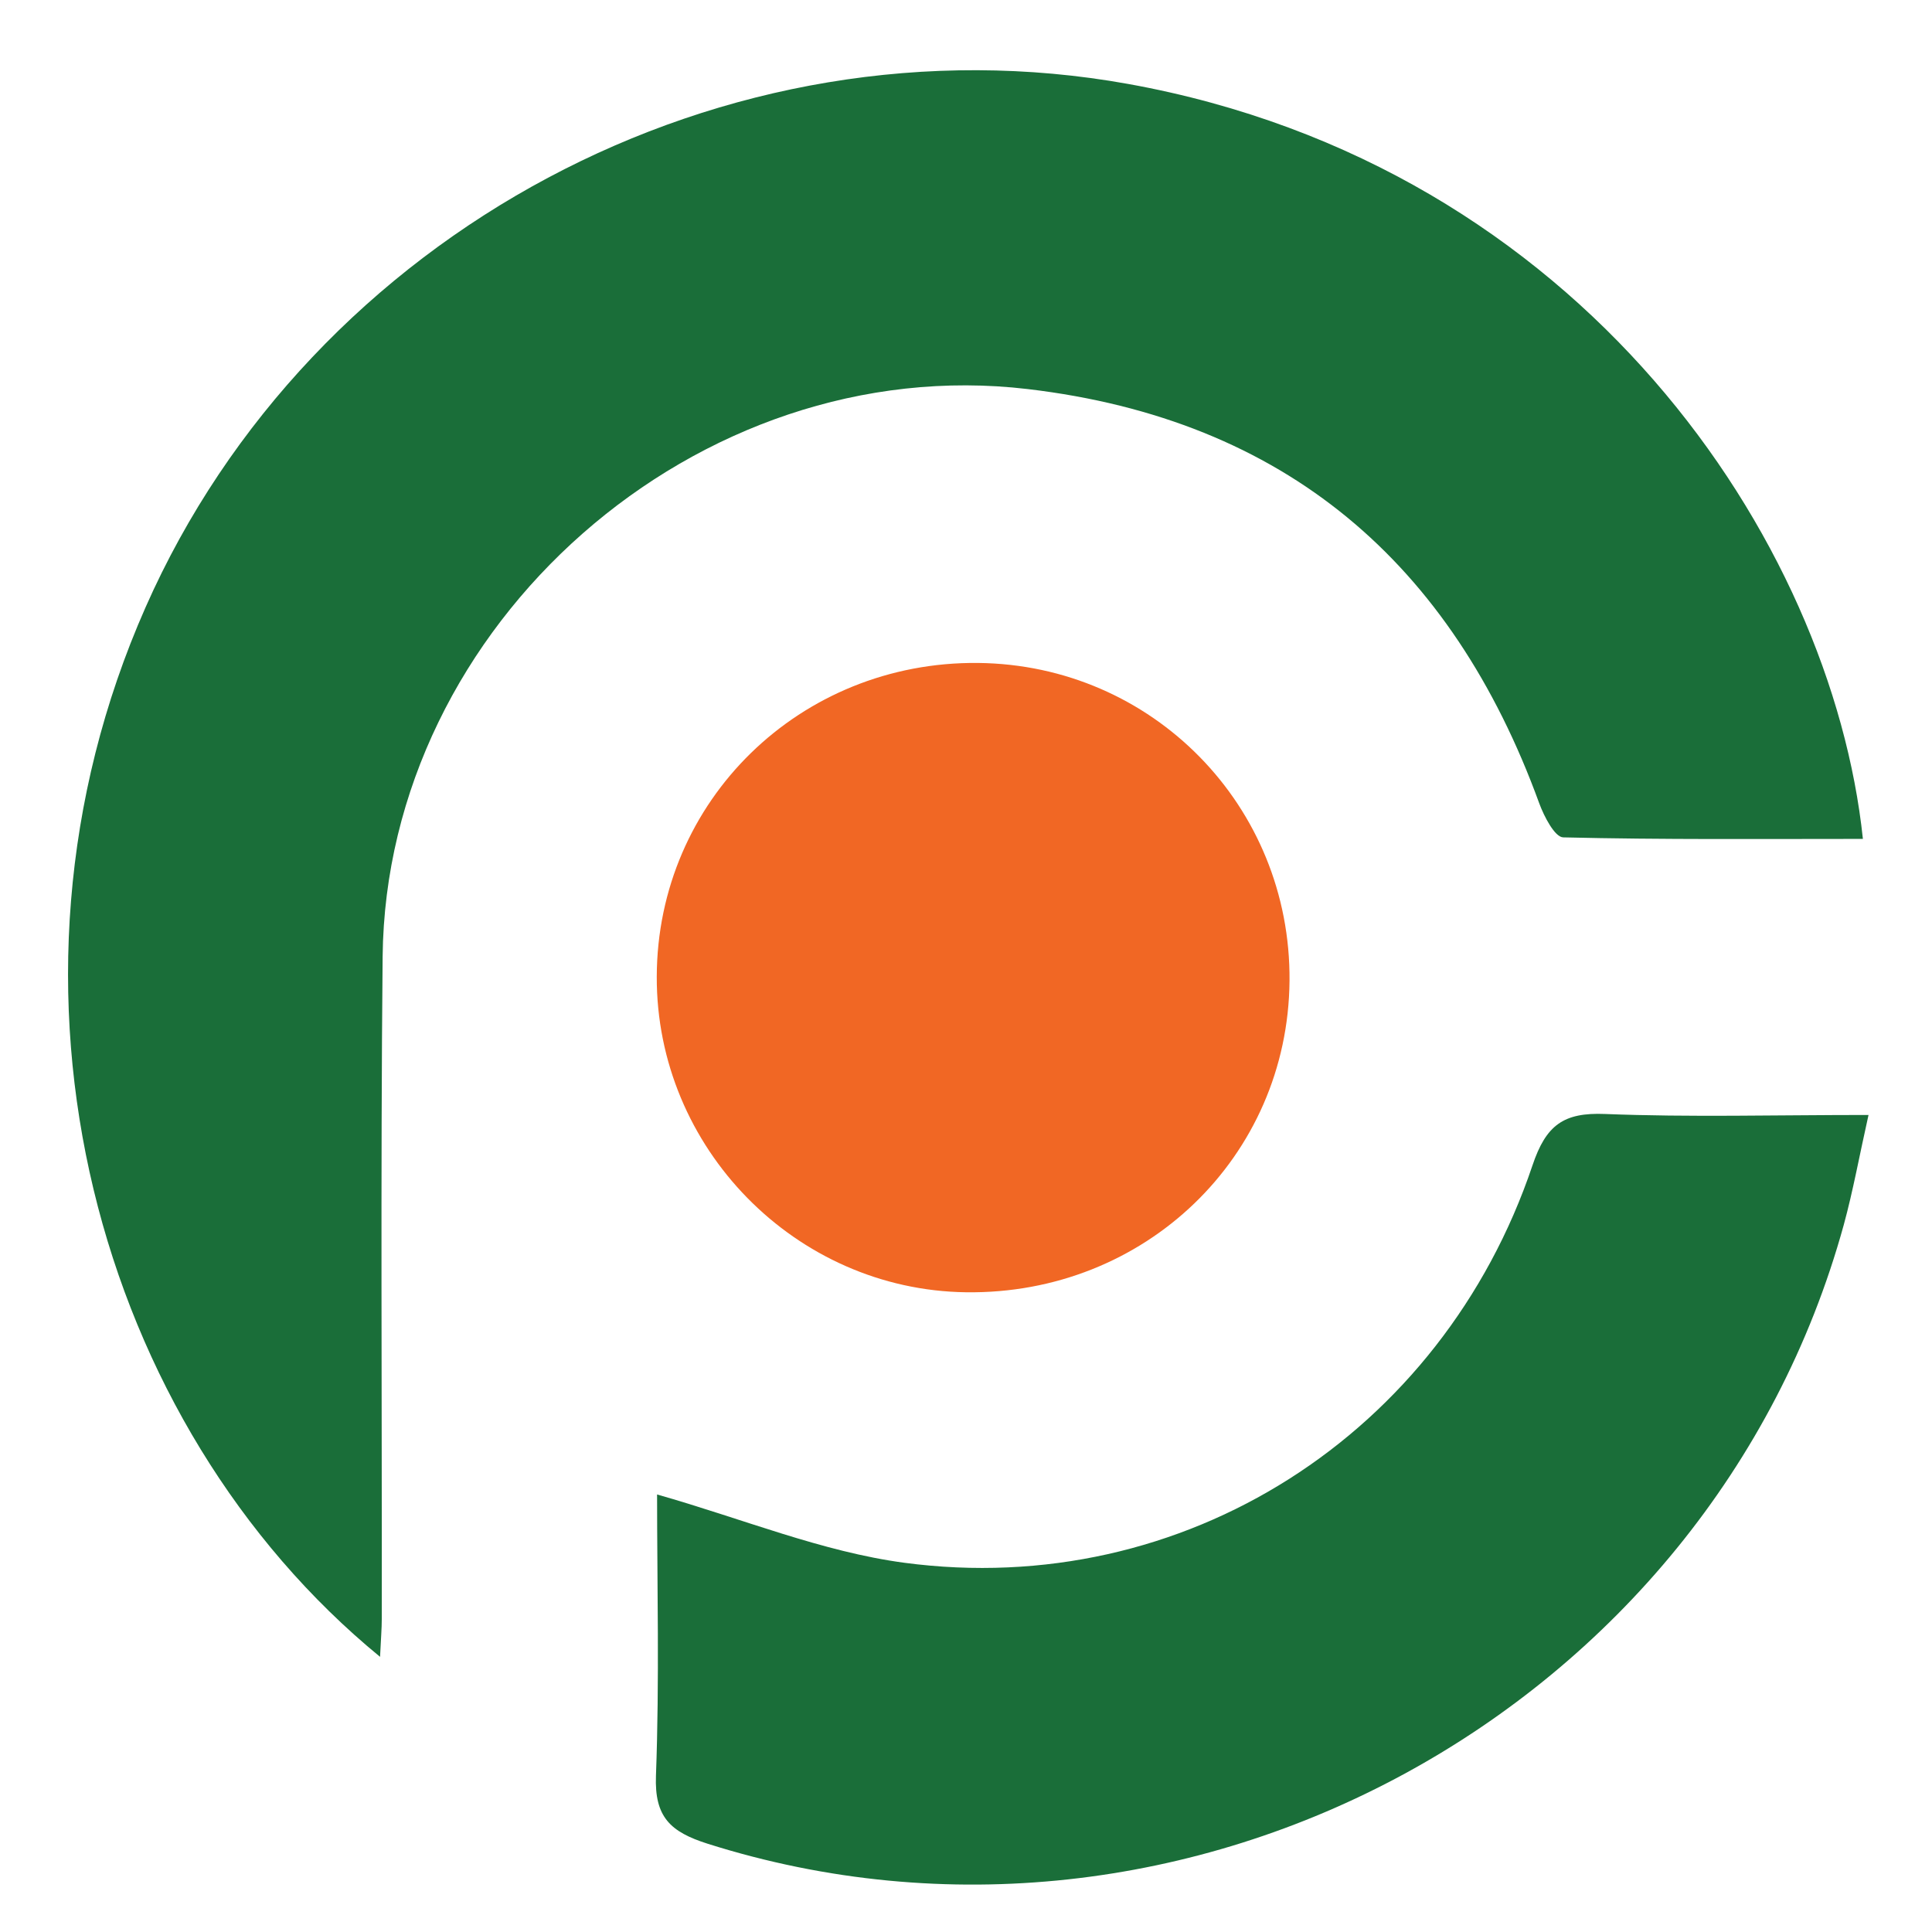
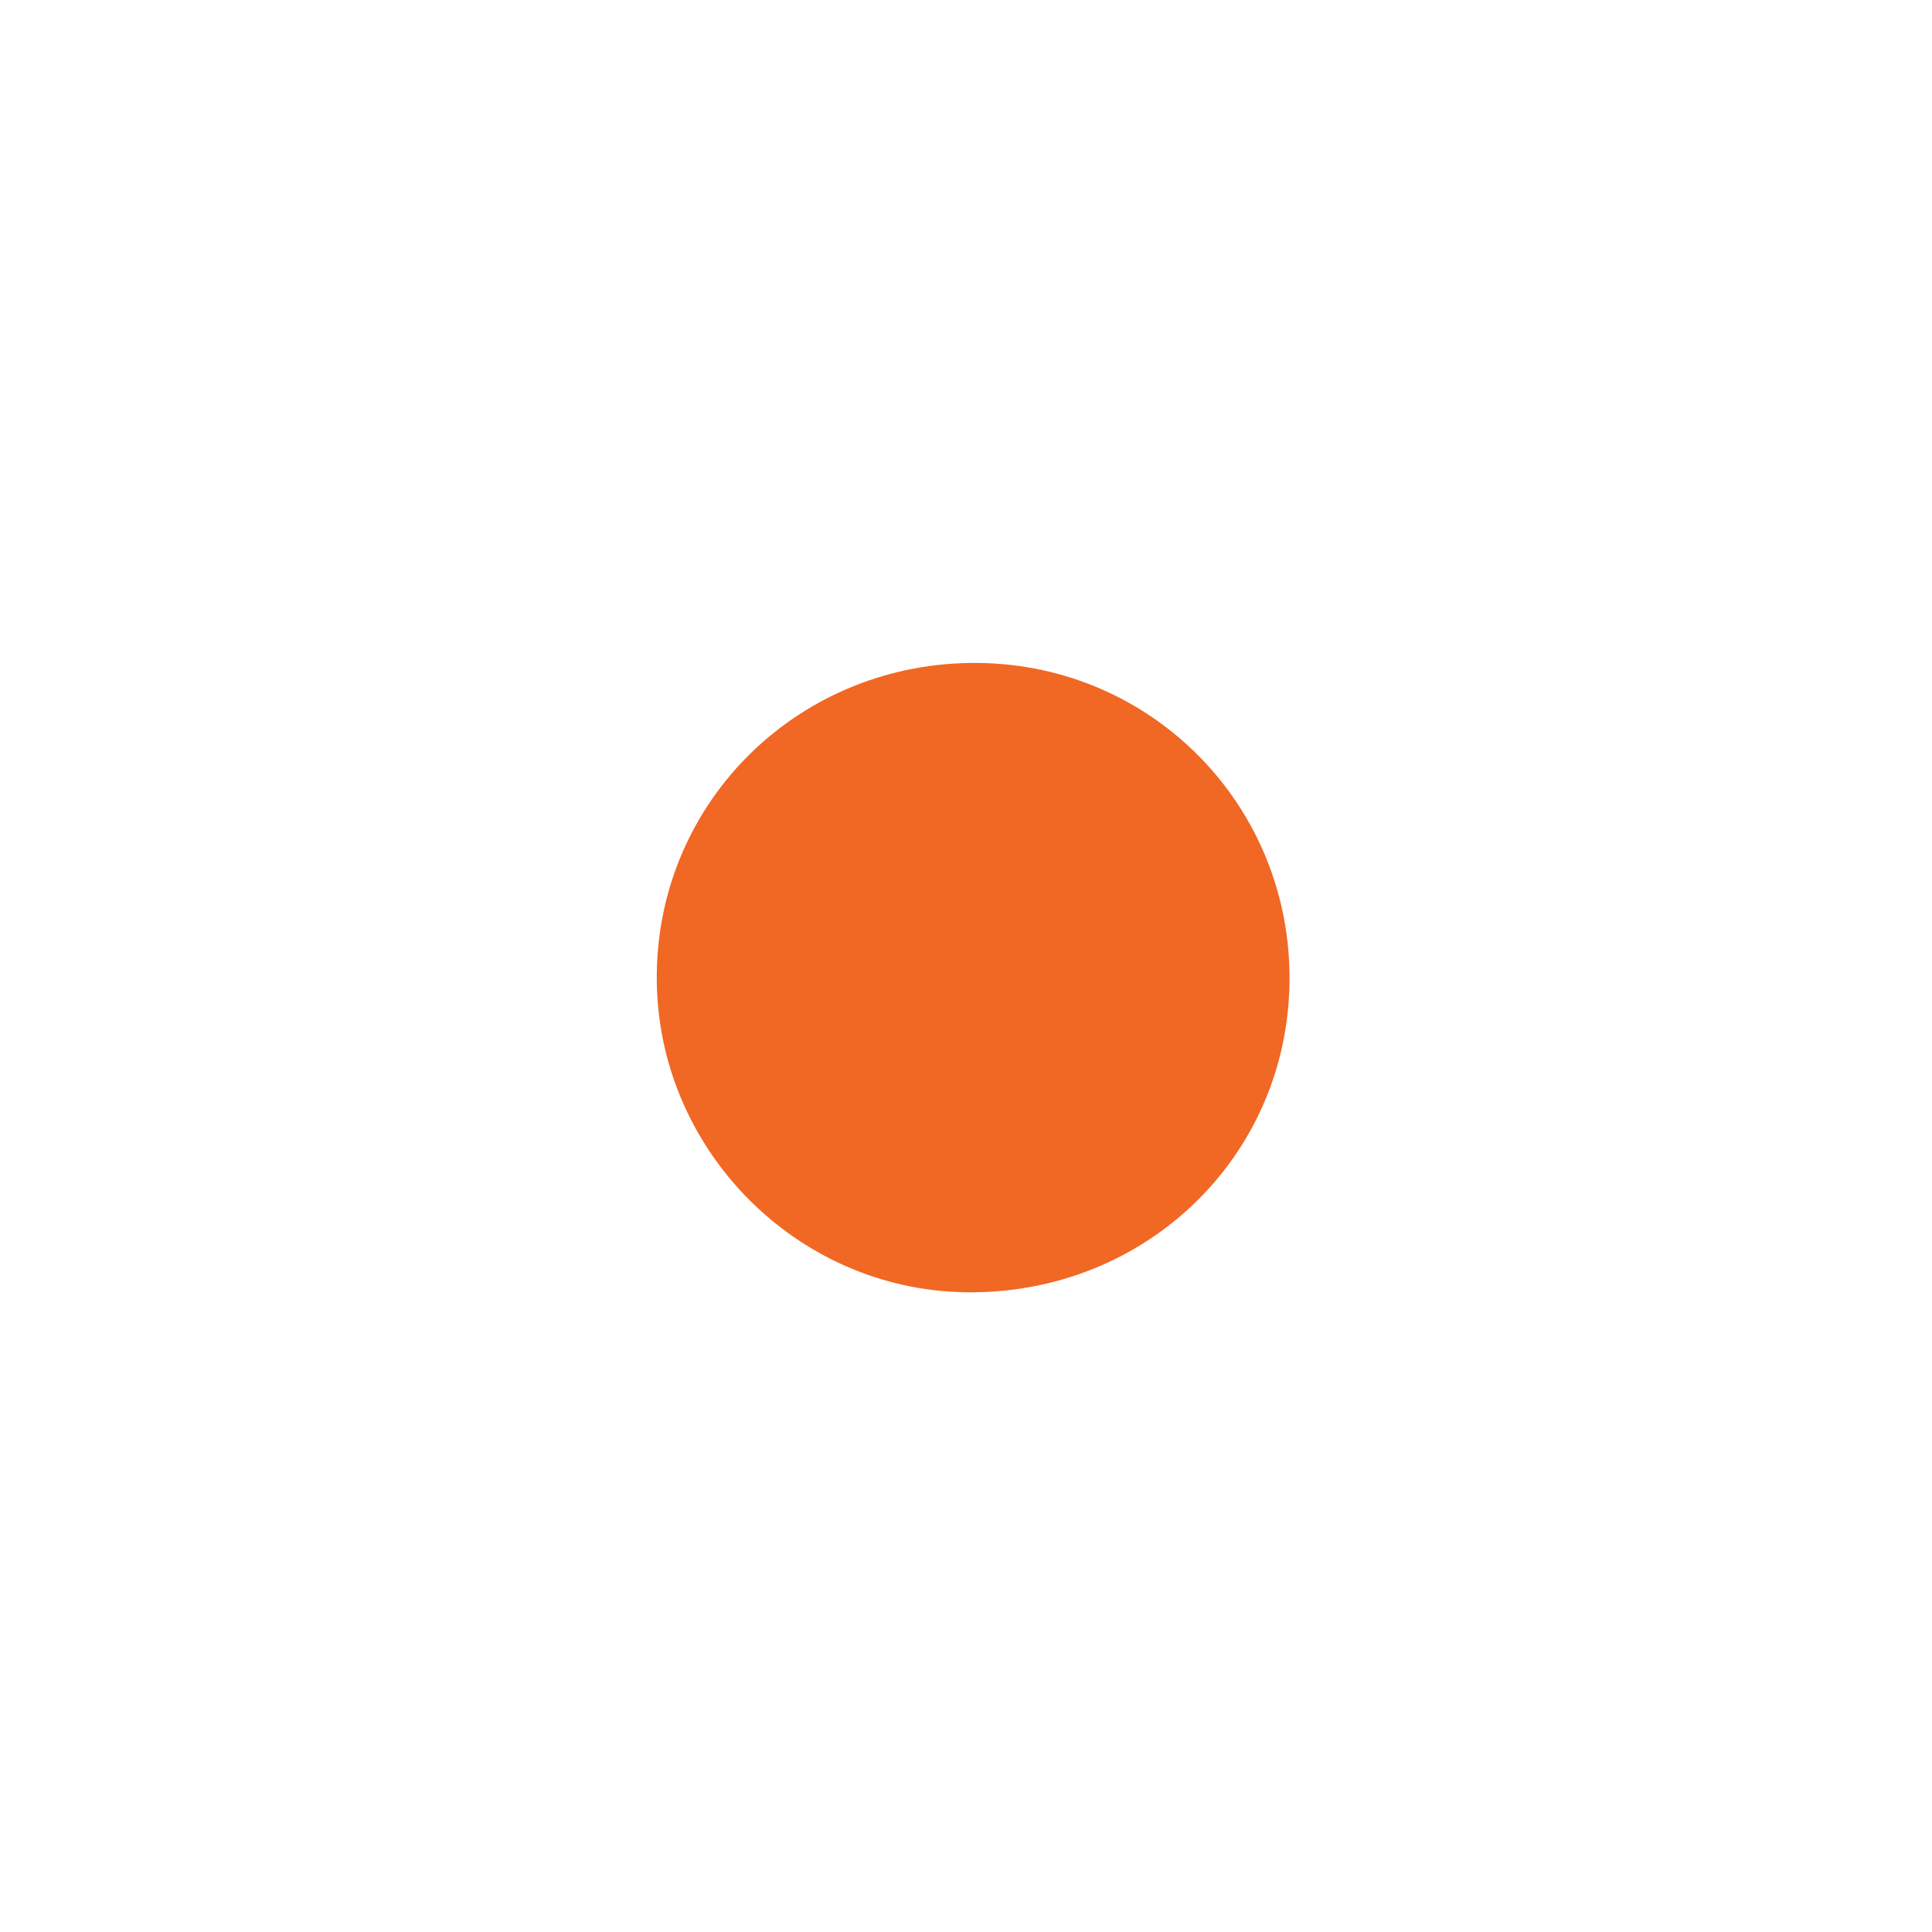
<svg xmlns="http://www.w3.org/2000/svg" version="1.1" id="Calque_1" x="0px" y="0px" width="163px" height="163px" viewBox="-55.479 -57.886 163 163" enable-background="new -55.479 -57.886 163 163" xml:space="preserve">
  <g>
-     <path fill="#1A6E39" d="M-23.414,81.899c-23.77-19.491-34.094-56.16-19.784-88.549c13.981-31.633,48.918-50.284,82.913-44.151   c38.293,6.911,59.328,38.569,61.976,63.692c-8.466,0-16.875,0.072-25.284-0.129c-0.71-0.015-1.616-1.766-2.02-2.868   c-7.394-20.309-21.44-32.389-43.154-34.954C3.402-28.355-22.917-5.25-23.197,22.83c-0.178,18.621-0.052,37.245-0.072,55.866   C-23.269,79.539-23.344,80.383-23.414,81.899z" />
-     <path fill="#1A6E39" d="M-0.042,68.201c7.204,2.043,13.91,4.834,20.865,5.762c23.555,3.13,45.347-10.819,52.989-33.522   c1.143-3.409,2.625-4.485,6.127-4.342c7.138,0.284,14.306,0.083,22.226,0.083c-0.772,3.445-1.303,6.396-2.091,9.279   c-11.313,41.031-55.465,65-95.871,52.199c-3.118-0.995-4.473-2.239-4.34-5.736C0.163,83.875-0.042,75.817-0.042,68.201z" />
    <path fill="#F16724" d="M27.039-1.954C41.763-1.8,53.44,10.121,53.316,24.864c-0.129,14.852-12.197,26.479-27.289,26.277   C11.638,50.95-0.116,38.962-0.069,24.508C-0.027,9.657,12.026-2.103,27.039-1.954z" />
  </g>
</svg>